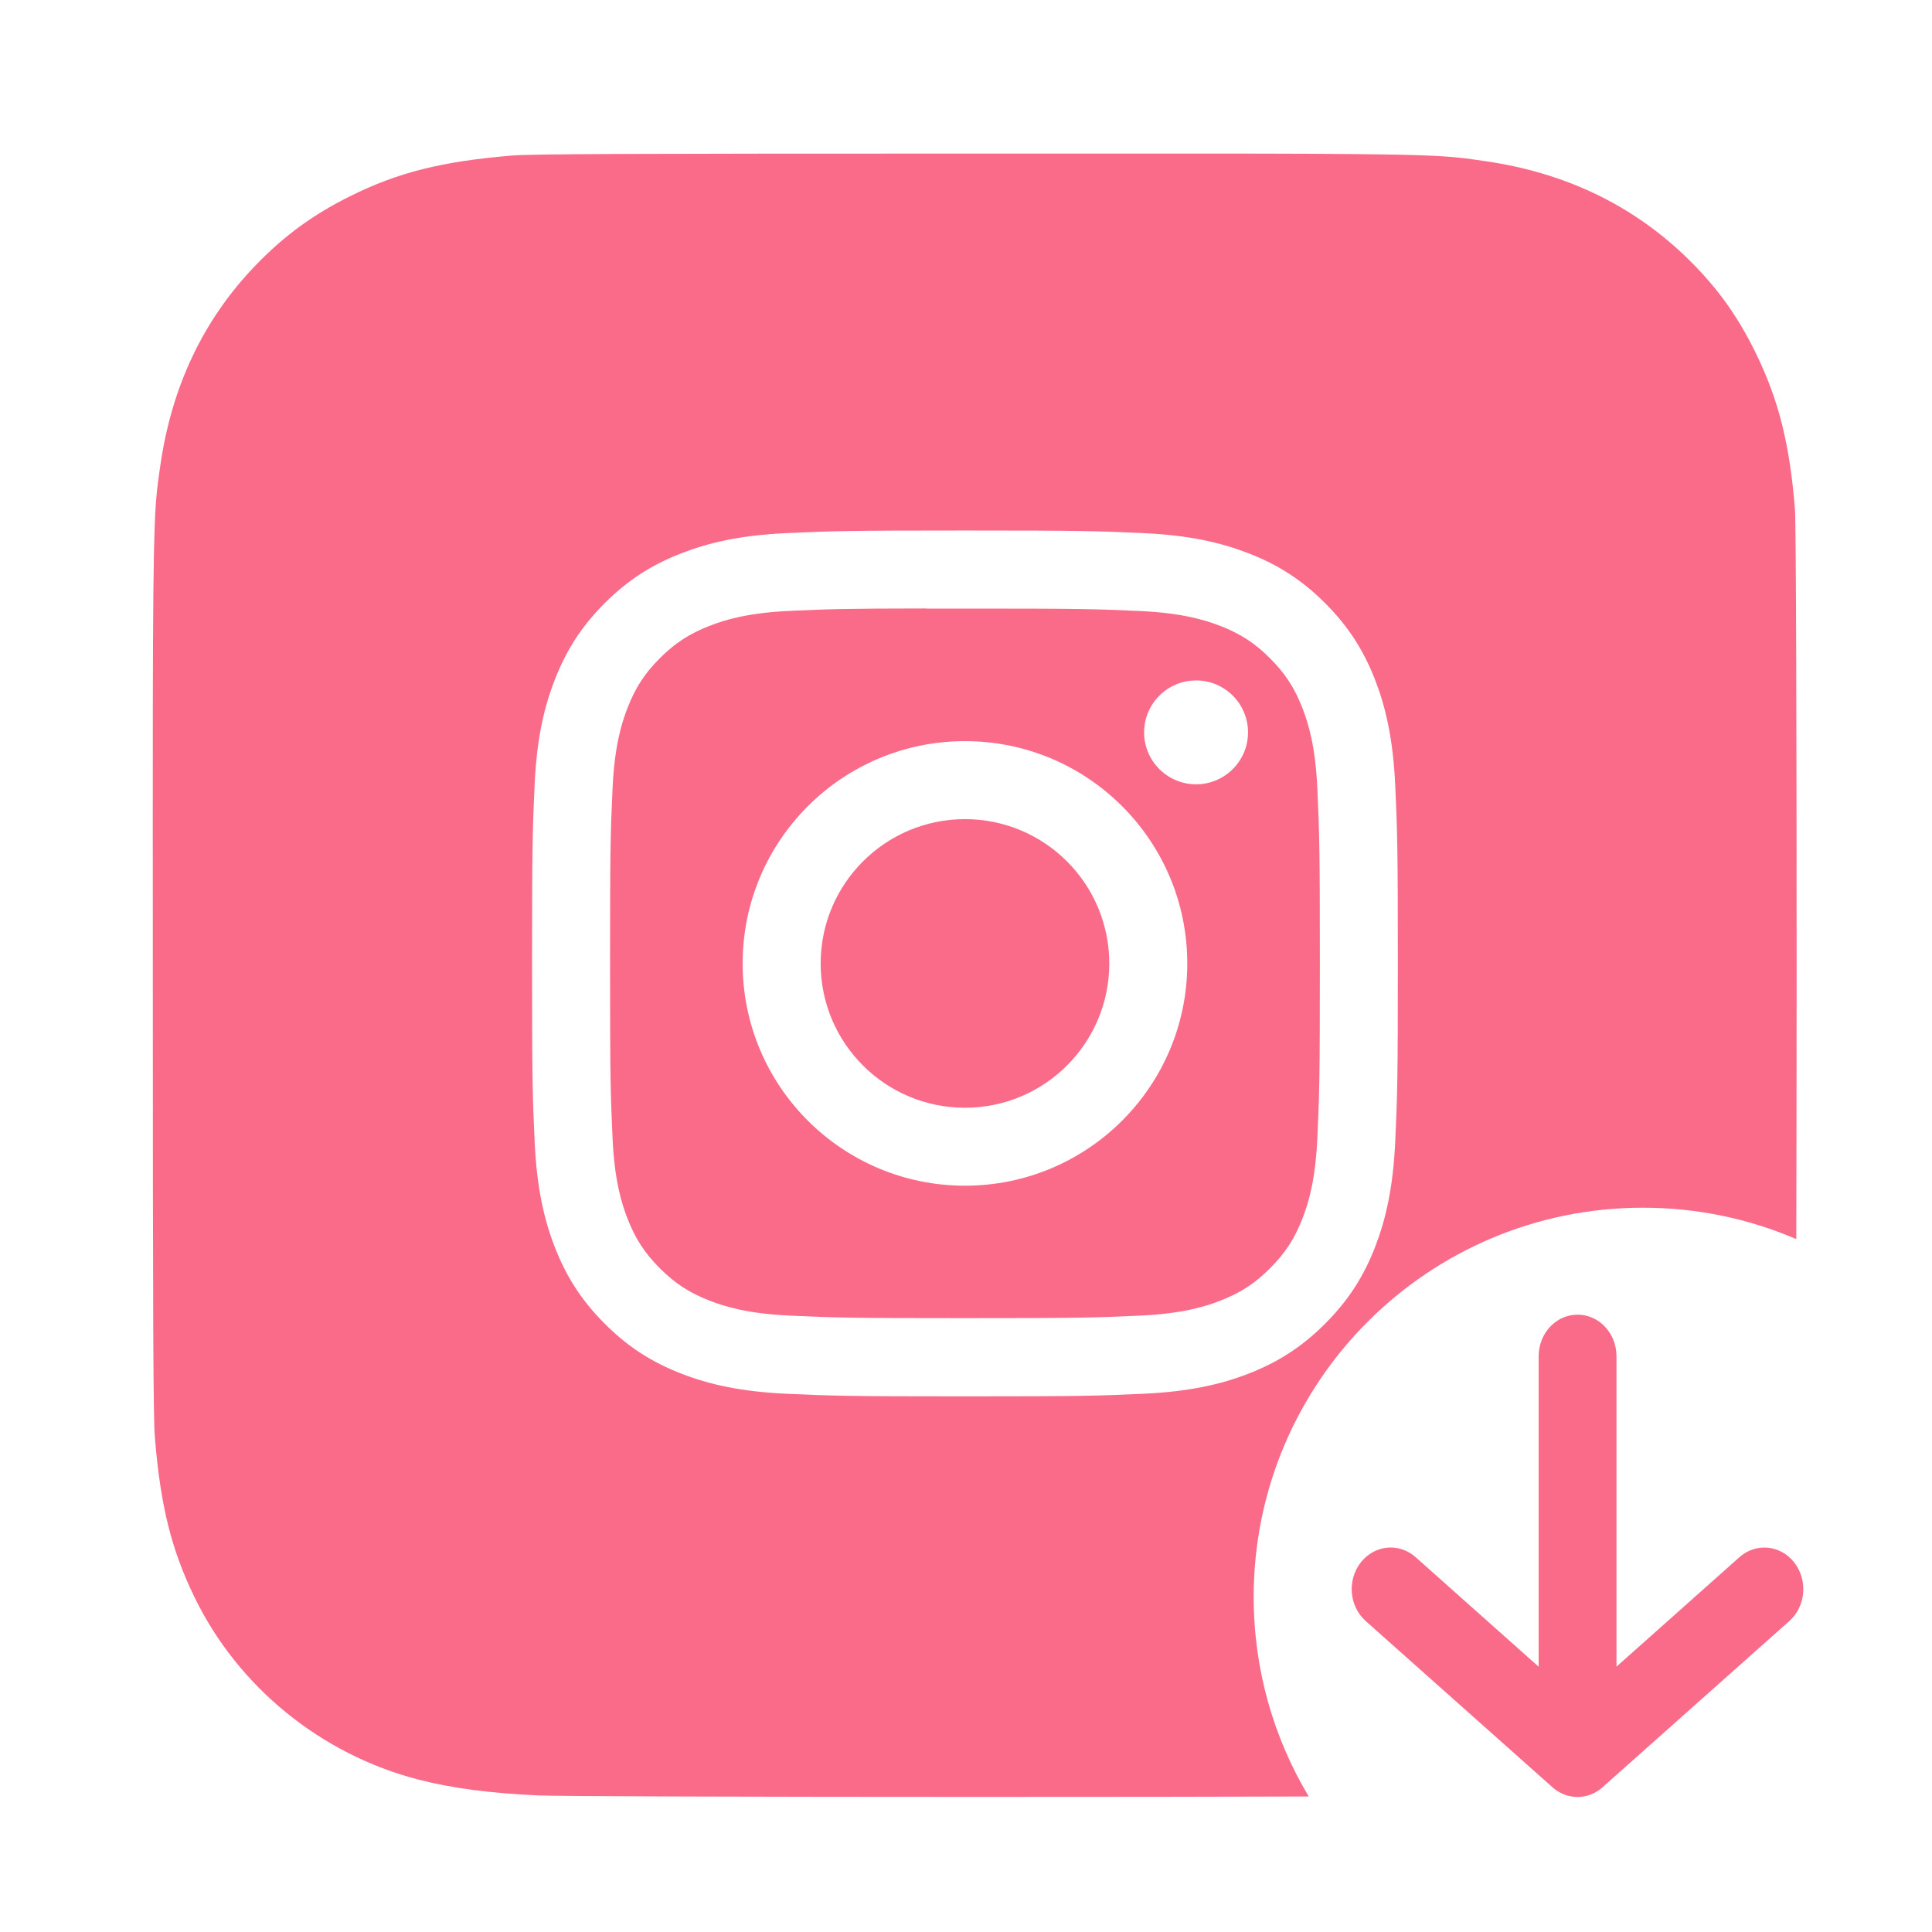
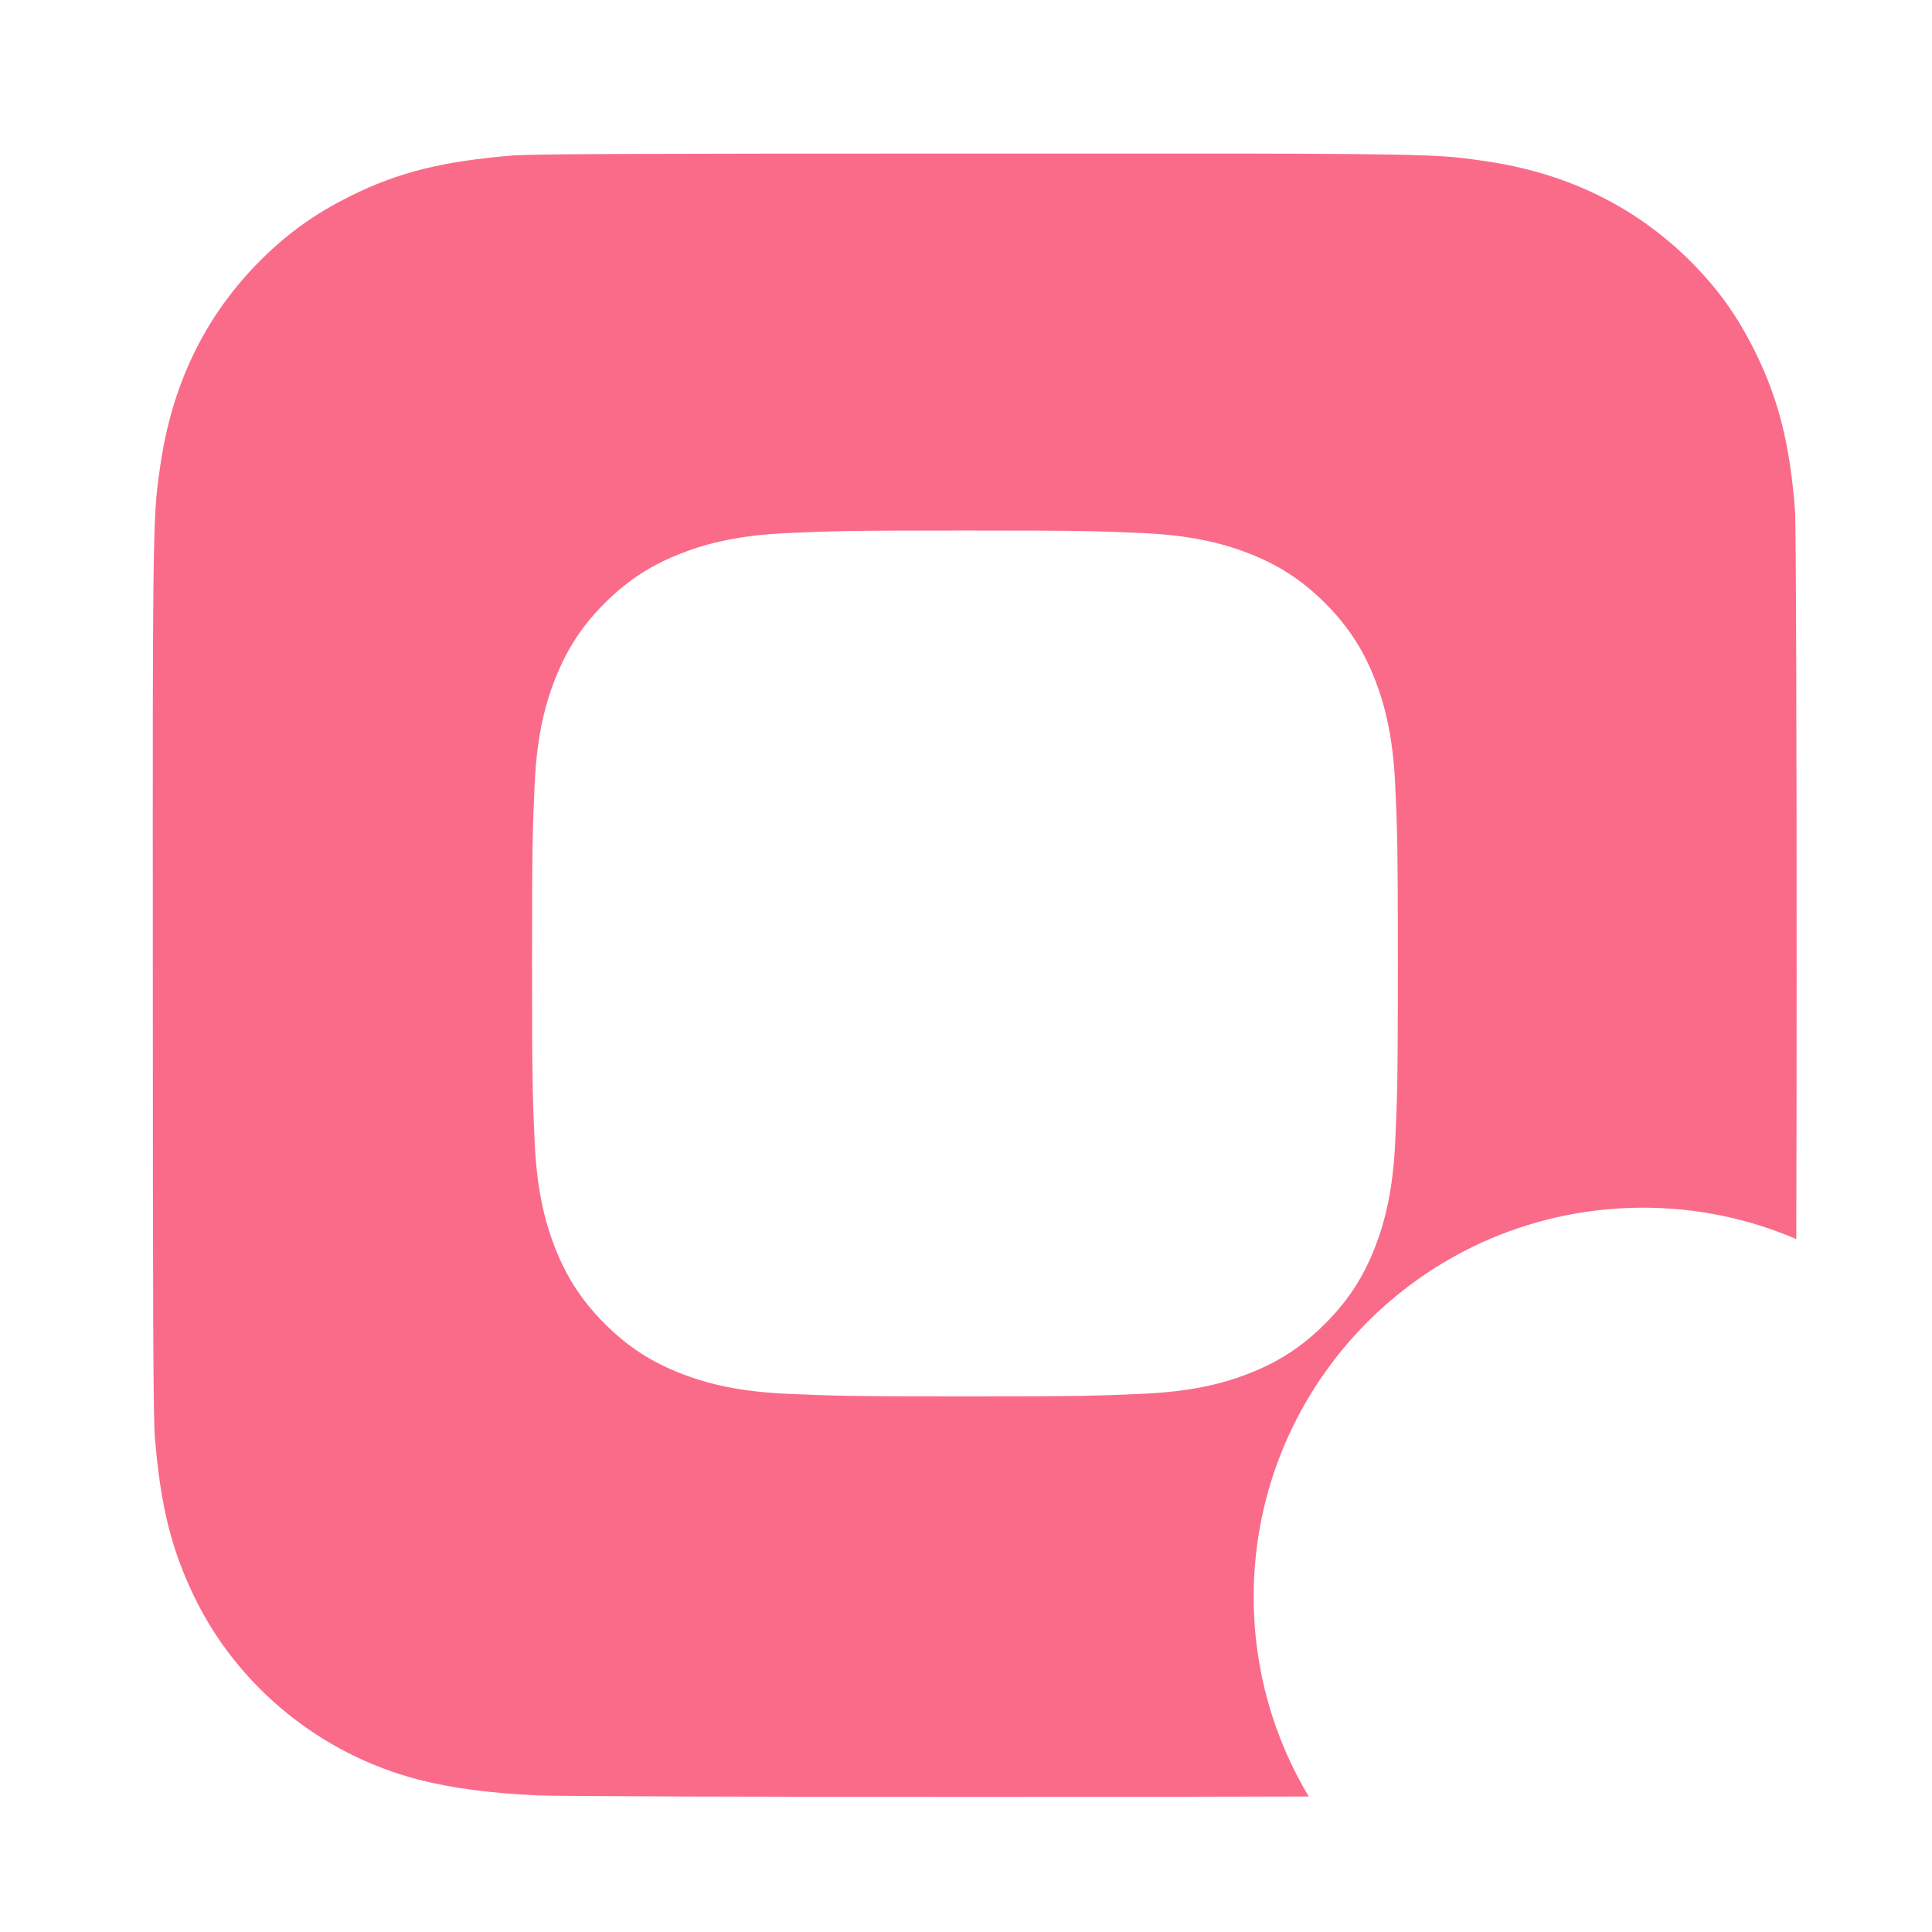
<svg xmlns="http://www.w3.org/2000/svg" width="49" height="49" viewBox="0 0 49 49" fill="none">
-   <path d="M40.011 33.343C40.556 33.343 40.998 33.815 40.998 34.398V42.27L44.117 39.493C44.536 39.121 45.158 39.182 45.507 39.629C45.856 40.076 45.8 40.742 45.381 41.114L40.646 45.327C40.606 45.363 40.563 45.395 40.518 45.424C40.509 45.43 40.499 45.437 40.49 45.442C40.447 45.468 40.402 45.49 40.356 45.509C40.347 45.513 40.337 45.516 40.328 45.52C40.31 45.526 40.291 45.532 40.273 45.537C40.264 45.54 40.254 45.542 40.245 45.545C40.225 45.55 40.205 45.554 40.185 45.558C40.179 45.559 40.173 45.56 40.167 45.562C40.122 45.569 40.076 45.574 40.029 45.575C40.014 45.575 39.999 45.575 39.985 45.574C39.942 45.573 39.9 45.569 39.859 45.562C39.847 45.56 39.835 45.558 39.823 45.556C39.814 45.554 39.805 45.552 39.796 45.55C39.772 45.544 39.746 45.538 39.722 45.53C39.719 45.529 39.716 45.528 39.712 45.527C39.686 45.519 39.661 45.508 39.635 45.497C39.63 45.495 39.625 45.492 39.62 45.489C39.534 45.45 39.452 45.398 39.377 45.332L34.638 41.114C34.219 40.742 34.162 40.076 34.511 39.629C34.86 39.181 35.484 39.12 35.903 39.493L39.024 42.272V34.398C39.024 33.815 39.466 33.343 40.011 33.343Z" fill="#FA6B8A" />
-   <path d="M24.474 20.775C26.495 20.776 28.134 22.414 28.134 24.436C28.134 26.456 26.495 28.095 24.474 28.095C22.453 28.095 20.814 26.456 20.814 24.436C20.814 22.415 22.453 20.776 24.474 20.775Z" fill="#FA6B8A" />
-   <path fill-rule="evenodd" clip-rule="evenodd" d="M23.489 15.435C23.781 15.434 24.108 15.435 24.474 15.435C27.405 15.435 27.753 15.444 28.911 15.497C29.981 15.546 30.563 15.725 30.95 15.875C31.462 16.074 31.828 16.312 32.211 16.696C32.596 17.08 32.833 17.447 33.033 17.959C33.183 18.346 33.362 18.927 33.411 19.997C33.463 21.154 33.475 21.503 33.475 24.433C33.475 27.363 33.463 27.711 33.411 28.868C33.362 29.938 33.183 30.52 33.033 30.906C32.834 31.418 32.595 31.783 32.211 32.167C31.827 32.551 31.462 32.789 30.95 32.988C30.563 33.139 29.981 33.318 28.911 33.367C27.754 33.42 27.405 33.431 24.474 33.431C21.543 33.431 21.195 33.42 20.038 33.367C18.967 33.318 18.386 33.139 17.998 32.988C17.486 32.789 17.12 32.551 16.736 32.167C16.352 31.783 16.114 31.418 15.915 30.905C15.764 30.519 15.584 29.937 15.536 28.867C15.483 27.71 15.473 27.361 15.473 24.43C15.473 21.499 15.483 21.152 15.536 19.995C15.585 18.925 15.764 18.343 15.915 17.956C16.113 17.444 16.352 17.078 16.736 16.693C17.12 16.309 17.486 16.072 17.998 15.872C18.386 15.721 18.967 15.542 20.038 15.493C21.05 15.447 21.443 15.434 23.489 15.432V15.435ZM24.474 18.797C21.36 18.797 18.836 21.322 18.835 24.436C18.836 27.549 21.36 30.072 24.474 30.072C27.588 30.072 30.112 27.549 30.112 24.436C30.112 21.322 27.588 18.797 24.474 18.797ZM30.2 17.264C29.536 17.331 29.017 17.893 29.017 18.574C29.017 19.301 29.607 19.891 30.334 19.892C31.062 19.892 31.653 19.302 31.653 18.574C31.652 17.847 31.062 17.257 30.334 17.257L30.2 17.264Z" fill="#FA6B8A" />
  <path fill-rule="evenodd" clip-rule="evenodd" d="M31.512 3.895C36.493 3.903 36.69 3.945 37.663 4.086C39.672 4.376 41.36 5.178 42.739 6.495C43.511 7.238 44.044 7.966 44.523 8.939C45.107 10.129 45.393 11.255 45.525 12.928C45.553 13.287 45.567 19.002 45.567 24.721C45.567 27.08 45.562 29.441 45.558 31.426C44.365 30.914 43.051 30.63 41.67 30.63C36.218 30.63 31.797 35.05 31.796 40.503C31.796 42.353 32.307 44.084 33.192 45.563C31.061 45.571 27.872 45.574 24.683 45.574C19.418 45.574 14.156 45.559 13.64 45.536C12.422 45.478 11.473 45.356 10.614 45.135C8.132 44.493 6.025 42.775 4.922 40.486C4.345 39.291 4.072 38.197 3.928 36.459C3.887 35.964 3.876 33.42 3.876 24.727C3.876 21.797 3.873 19.613 3.876 17.953C3.885 12.975 3.926 12.775 4.067 11.801C4.357 9.793 5.159 8.103 6.482 6.73C7.208 5.978 7.944 5.441 8.876 4.978C10.087 4.375 11.199 4.094 12.985 3.945C13.48 3.904 16.026 3.895 24.728 3.895H31.512ZM24.472 13.455C21.492 13.455 21.117 13.468 19.947 13.521C18.778 13.575 17.98 13.761 17.282 14.032C16.56 14.313 15.947 14.687 15.336 15.298C14.726 15.908 14.351 16.521 14.07 17.243C13.798 17.941 13.612 18.739 13.559 19.907C13.507 21.078 13.494 21.454 13.494 24.436C13.494 27.416 13.507 27.791 13.56 28.961C13.614 30.129 13.799 30.928 14.07 31.626C14.35 32.348 14.726 32.961 15.336 33.571C15.946 34.182 16.559 34.559 17.281 34.839C17.979 35.11 18.778 35.295 19.946 35.349C21.117 35.402 21.491 35.415 24.472 35.415C27.453 35.415 27.828 35.402 28.998 35.349C30.167 35.295 30.967 35.11 31.666 34.839C32.387 34.558 32.999 34.182 33.609 33.571C34.219 32.961 34.595 32.349 34.876 31.627C35.146 30.929 35.331 30.13 35.386 28.962C35.439 27.791 35.453 27.417 35.453 24.436C35.453 21.454 35.439 21.079 35.386 19.908C35.331 18.74 35.146 17.941 34.876 17.243C34.595 16.521 34.219 15.908 33.609 15.298C32.998 14.687 32.387 14.312 31.665 14.032C30.965 13.761 30.166 13.575 28.997 13.521C27.827 13.468 27.453 13.455 24.472 13.455Z" fill="#FA6B8A" />
</svg>